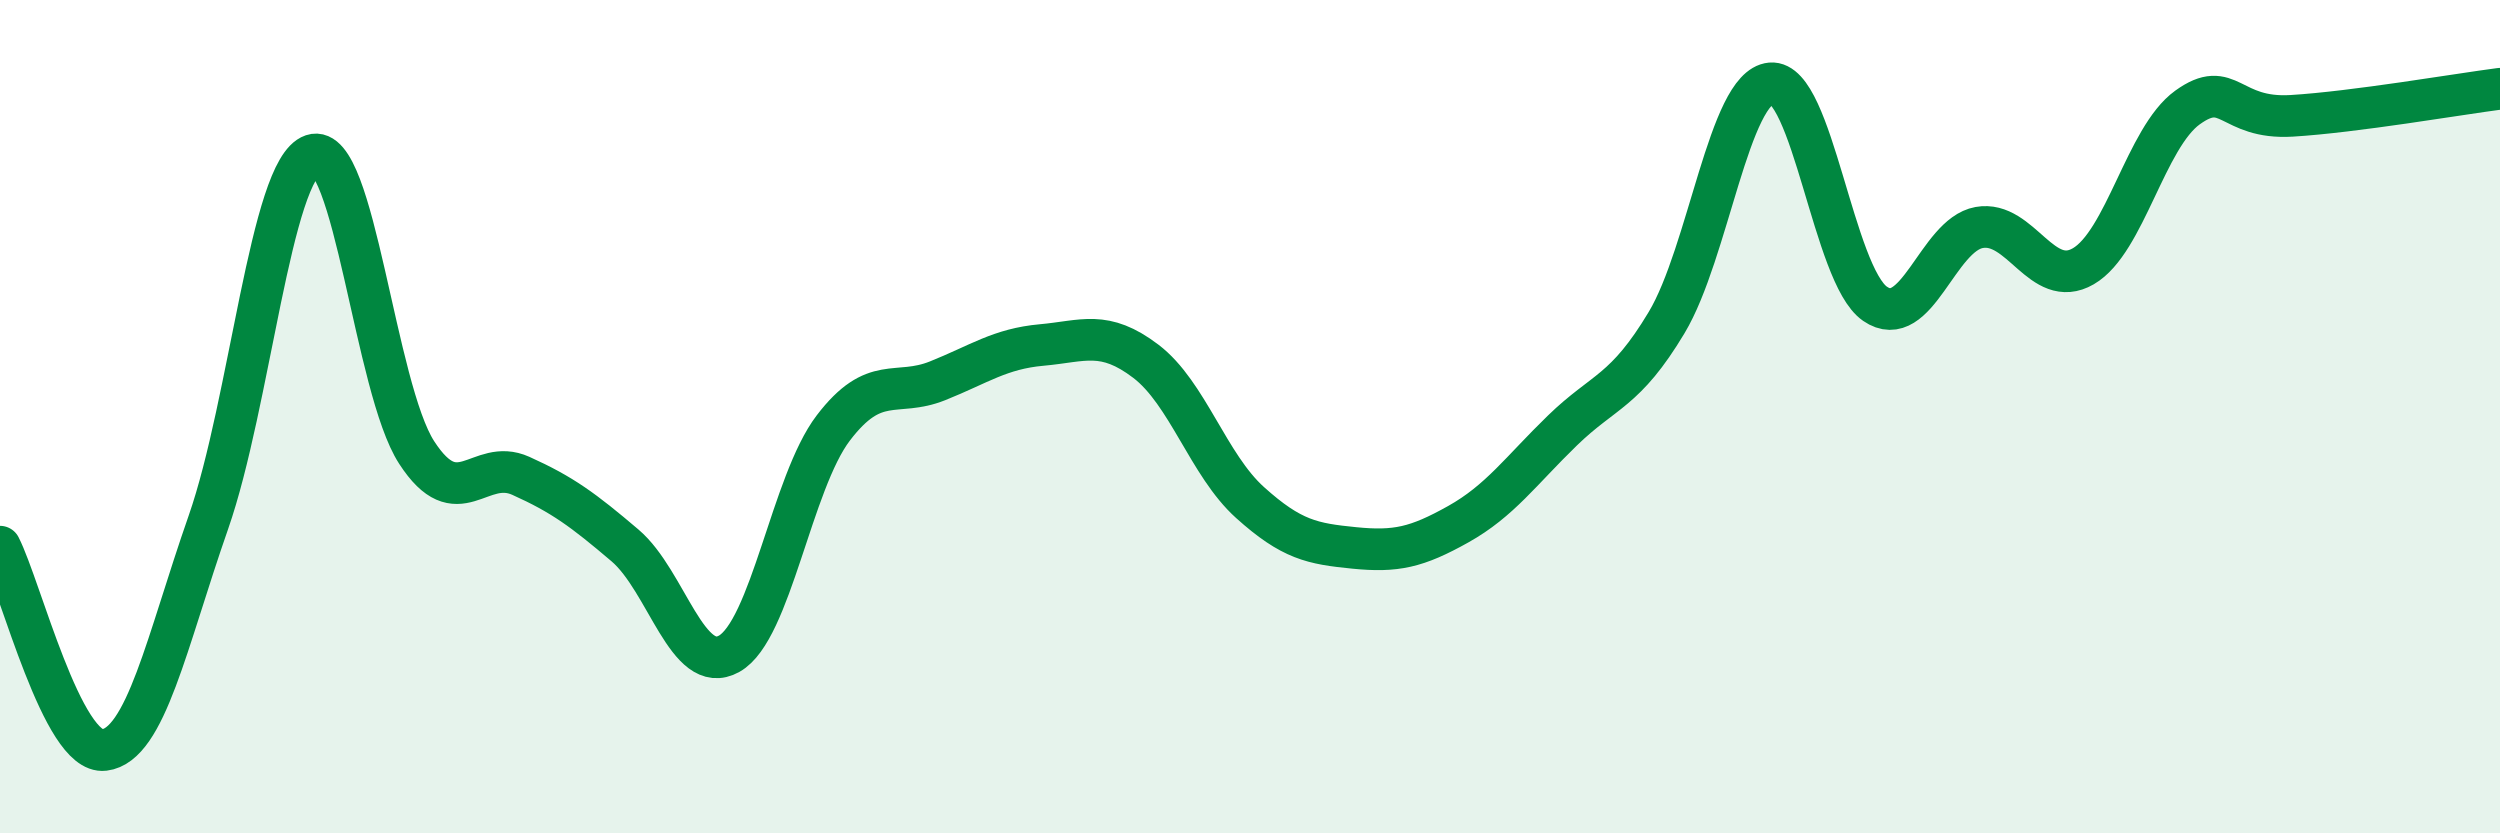
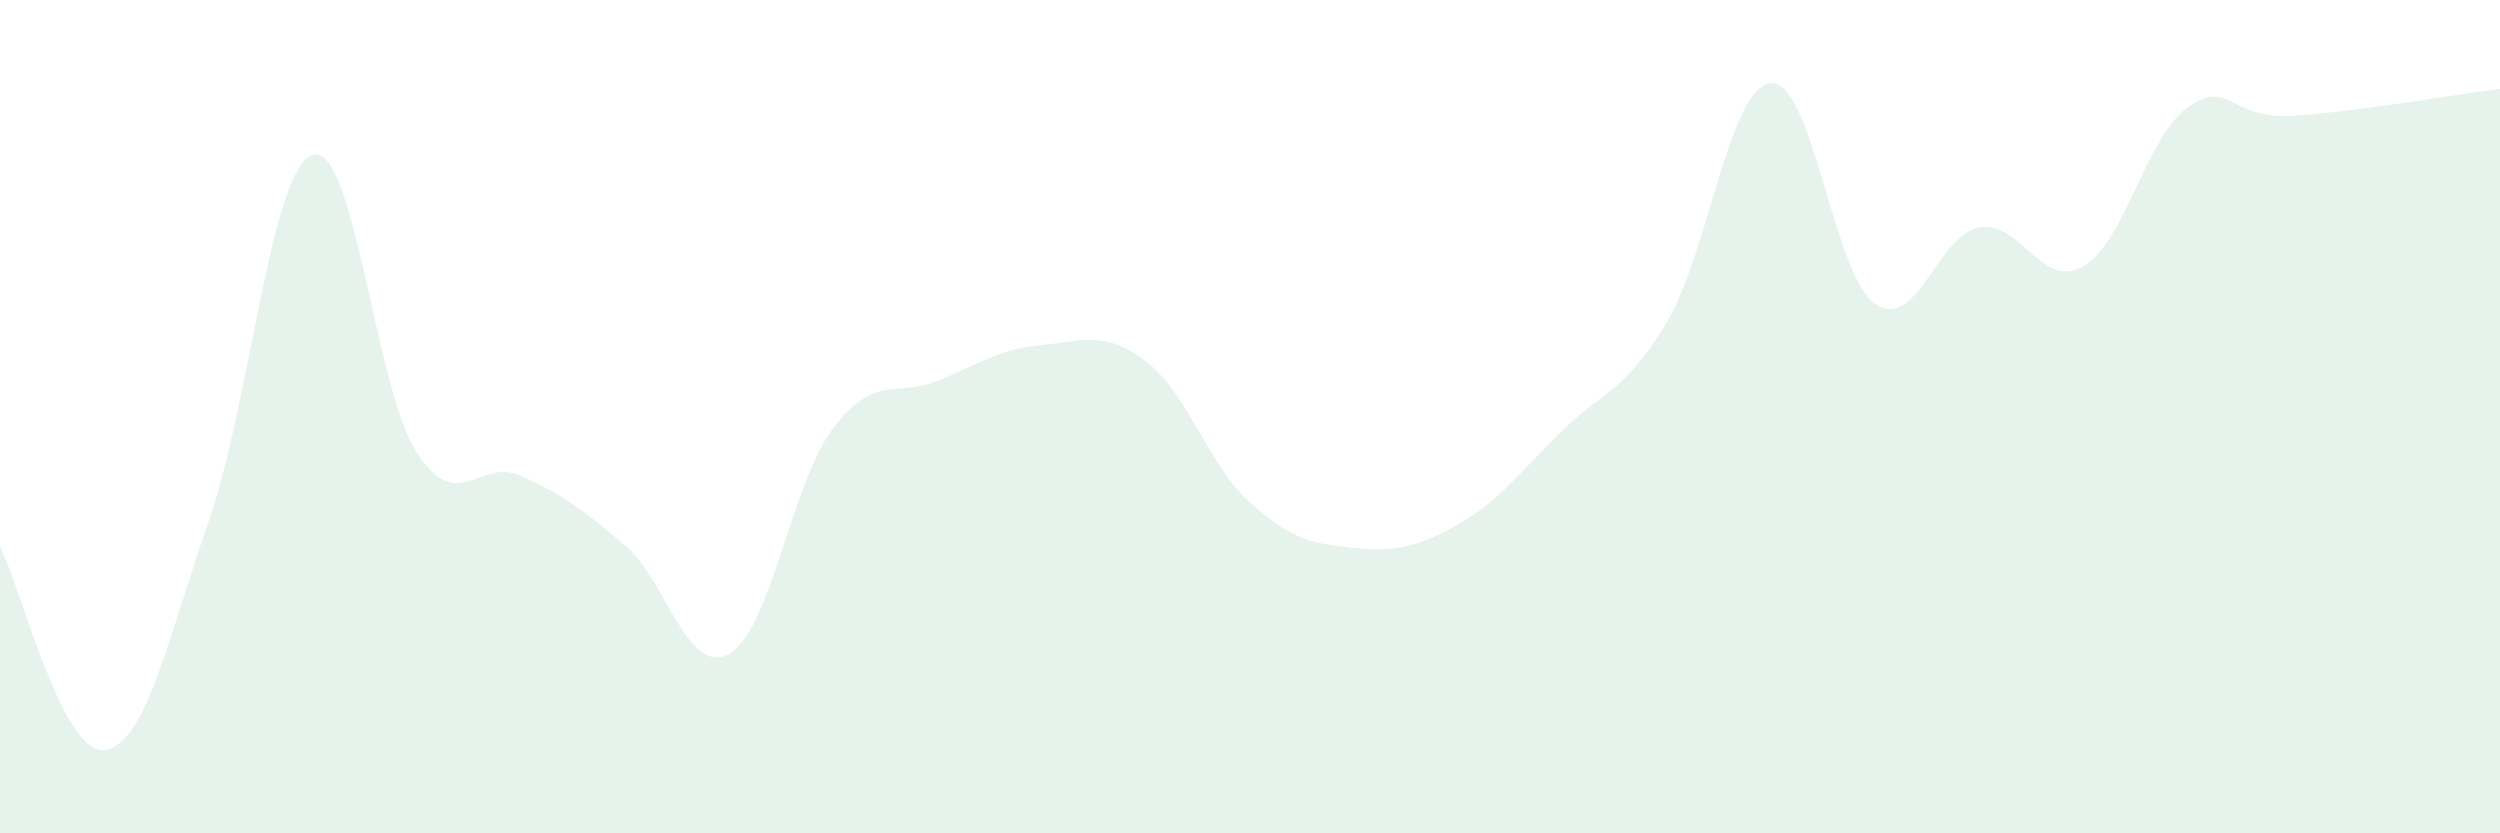
<svg xmlns="http://www.w3.org/2000/svg" width="60" height="20" viewBox="0 0 60 20">
  <path d="M 0,13.12 C 0.5,14.1 1.5,18.12 2.5,18 C 3.5,17.88 4,15.4 5,12.54 C 6,9.68 6.5,4.06 7.5,3.72 C 8.5,3.38 9,9.32 10,10.86 C 11,12.4 11.5,10.97 12.5,11.42 C 13.5,11.87 14,12.24 15,13.09 C 16,13.94 16.5,16.25 17.5,15.69 C 18.5,15.13 19,11.58 20,10.27 C 21,8.96 21.5,9.54 22.5,9.14 C 23.5,8.74 24,8.37 25,8.28 C 26,8.19 26.5,7.91 27.5,8.67 C 28.5,9.43 29,11.16 30,12.06 C 31,12.96 31.5,13.05 32.5,13.15 C 33.5,13.25 34,13.14 35,12.58 C 36,12.02 36.5,11.3 37.5,10.33 C 38.5,9.36 39,9.41 40,7.74 C 41,6.07 41.5,2.09 42.5,2 C 43.5,1.91 44,6.6 45,7.29 C 46,7.98 46.5,5.64 47.5,5.46 C 48.5,5.28 49,6.97 50,6.39 C 51,5.81 51.5,3.3 52.5,2.58 C 53.5,1.86 53.5,2.87 55,2.78 C 56.5,2.69 59,2.26 60,2.13L60 20L0 20Z" fill="#008740" opacity="0.1" stroke-linecap="round" stroke-linejoin="round" />
-   <path d="M 0,13.12 C 0.5,14.1 1.5,18.12 2.5,18 C 3.5,17.88 4,15.4 5,12.54 C 6,9.68 6.5,4.06 7.5,3.72 C 8.5,3.38 9,9.32 10,10.86 C 11,12.4 11.5,10.97 12.5,11.42 C 13.5,11.87 14,12.24 15,13.09 C 16,13.94 16.5,16.25 17.5,15.69 C 18.5,15.13 19,11.58 20,10.27 C 21,8.96 21.5,9.54 22.5,9.14 C 23.5,8.74 24,8.37 25,8.28 C 26,8.19 26.5,7.91 27.5,8.67 C 28.5,9.43 29,11.16 30,12.06 C 31,12.96 31.5,13.05 32.5,13.15 C 33.5,13.25 34,13.14 35,12.58 C 36,12.02 36.5,11.3 37.5,10.33 C 38.5,9.36 39,9.41 40,7.74 C 41,6.07 41.5,2.09 42.5,2 C 43.5,1.91 44,6.6 45,7.29 C 46,7.98 46.5,5.64 47.5,5.46 C 48.5,5.28 49,6.97 50,6.39 C 51,5.81 51.5,3.3 52.5,2.58 C 53.5,1.86 53.5,2.87 55,2.78 C 56.5,2.69 59,2.26 60,2.13" stroke="#008740" stroke-width="1" fill="none" stroke-linecap="round" stroke-linejoin="round" />
</svg>